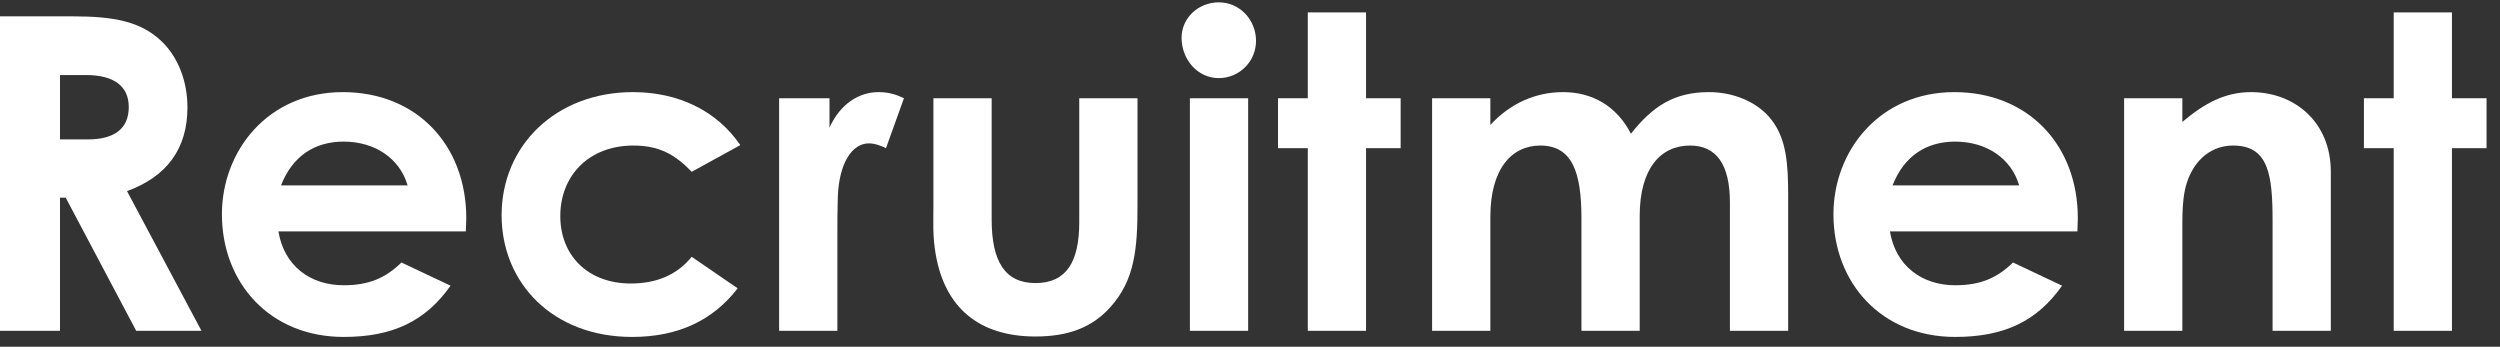
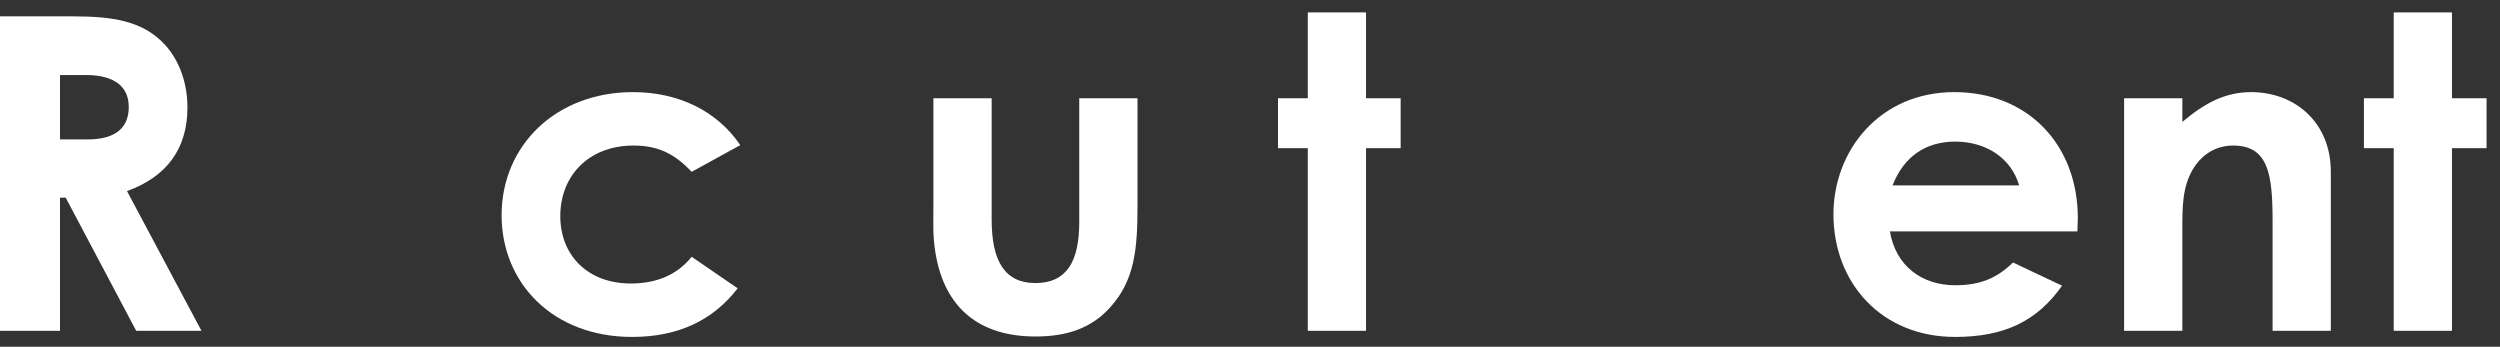
<svg xmlns="http://www.w3.org/2000/svg" width="137" height="19" viewBox="0 0 137 19" fill="none">
  <rect x="0" y="0" width="137" height="19" fill="#333333" stroke="none" />
  <path d="M131.175 5.384V0.68H134.367V5.384H136.263V8.12H134.367V18.128H131.175V8.12H129.543V5.384H131.175Z" fill="white" />
  <path d="M119.593 5.384V6.68C120.817 5.648 121.945 5.048 123.361 5.048C125.737 5.048 127.729 6.68 127.729 9.416V18.128H124.537V12.104C124.537 9.584 124.321 7.976 122.377 7.976C121.489 7.976 120.721 8.408 120.217 9.2C119.569 10.232 119.593 11.384 119.593 12.704V18.128H116.401V5.384H119.593Z" fill="white" />
  <path d="M110.313 14.384L113.001 15.656C111.633 17.6 109.833 18.464 107.145 18.464C103.089 18.464 100.473 15.488 100.473 11.744C100.473 8.264 102.993 5.048 107.097 5.048C111.129 5.048 113.865 7.928 113.865 11.96C113.865 12.248 113.841 12.392 113.841 12.68H103.569C103.881 14.576 105.321 15.632 107.145 15.632C108.513 15.632 109.425 15.248 110.313 14.384ZM103.713 10.16H110.649C110.217 8.672 108.849 7.76 107.145 7.76C105.561 7.76 104.337 8.552 103.713 10.16Z" fill="white" />
-   <path d="M89.855 11.84V18.128H86.663V11.96C86.663 9.488 86.183 7.976 84.407 7.976C82.823 7.976 81.671 9.272 81.671 11.888V18.128H78.479V5.384H81.671V6.848C82.751 5.672 84.143 5.048 85.655 5.048C87.239 5.048 88.583 5.792 89.375 7.328C90.551 5.84 91.727 5.048 93.647 5.048C95.063 5.048 96.335 5.624 97.055 6.536C97.895 7.592 97.991 8.984 97.991 10.664V18.128H94.799V11.096C94.799 9.008 94.055 7.976 92.615 7.976C91.007 7.976 89.855 9.224 89.855 11.84Z" fill="white" />
  <path d="M71.667 5.384V0.68H74.859V5.384H76.755V8.12H74.859V18.128H71.667V8.12H70.035V5.384H71.667Z" fill="white" />
-   <path d="M65.206 18.128V5.384H68.398V18.128H65.206ZM66.79 0.128C67.942 0.128 68.83 1.088 68.83 2.24C68.83 3.368 67.918 4.28 66.79 4.28C65.614 4.28 64.75 3.248 64.75 2.072C64.75 0.968 65.686 0.128 66.79 0.128Z" fill="white" />
  <path d="M51.151 11.216V5.384H54.343V12.032C54.343 14.312 55.063 15.512 56.743 15.512C58.447 15.512 59.143 14.336 59.143 12.176V5.384H62.335V11.264C62.335 13.616 62.191 15.344 60.847 16.832C59.839 17.96 58.519 18.44 56.743 18.44C53.671 18.44 51.775 16.88 51.271 13.904C51.103 12.872 51.151 12.272 51.151 11.216Z" fill="white" />
-   <path d="M45.456 5.384V6.992C46.056 5.672 47.088 5.048 48.144 5.048C48.816 5.048 49.224 5.24 49.536 5.384L48.552 8.12C48.312 8 47.952 7.856 47.616 7.856C46.704 7.856 45.984 8.912 45.912 10.784C45.888 11.48 45.888 12.272 45.888 12.968V18.128H42.696V5.384H45.456Z" fill="white" />
  <path d="M37.904 14.072L40.424 15.8C39.056 17.576 37.136 18.464 34.64 18.464C30.296 18.464 27.488 15.512 27.488 11.792C27.488 7.976 30.464 5.048 34.688 5.048C37.184 5.048 39.296 6.08 40.568 7.952L37.904 9.416C36.992 8.456 36.104 7.976 34.712 7.976C32.264 7.976 30.704 9.632 30.704 11.84C30.704 14 32.216 15.536 34.568 15.536C35.984 15.536 37.112 15.056 37.904 14.072Z" fill="white" />
-   <path d="M22 14.384L24.689 15.656C23.32 17.6 21.52 18.464 18.832 18.464C14.777 18.464 12.161 15.488 12.161 11.744C12.161 8.264 14.681 5.048 18.785 5.048C22.817 5.048 25.552 7.928 25.552 11.96C25.552 12.248 25.529 12.392 25.529 12.68H15.257C15.569 14.576 17.009 15.632 18.832 15.632C20.201 15.632 21.113 15.248 22 14.384ZM15.4 10.16H22.337C21.904 8.672 20.537 7.76 18.832 7.76C17.248 7.76 16.024 8.552 15.4 10.16Z" fill="white" />
  <path d="M0 18.128V0.896H4.008C6.192 0.896 7.728 1.16 8.88 2.288C9.744 3.128 10.272 4.424 10.272 5.888C10.272 8.144 9.144 9.68 6.96 10.472L11.04 18.128H7.464L3.6 10.832H3.288V18.128H0ZM3.288 4.112V7.64H4.8C6.288 7.64 7.056 7.04 7.056 5.864C7.056 4.736 6.264 4.112 4.704 4.112H3.288Z" fill="white" />
</svg>